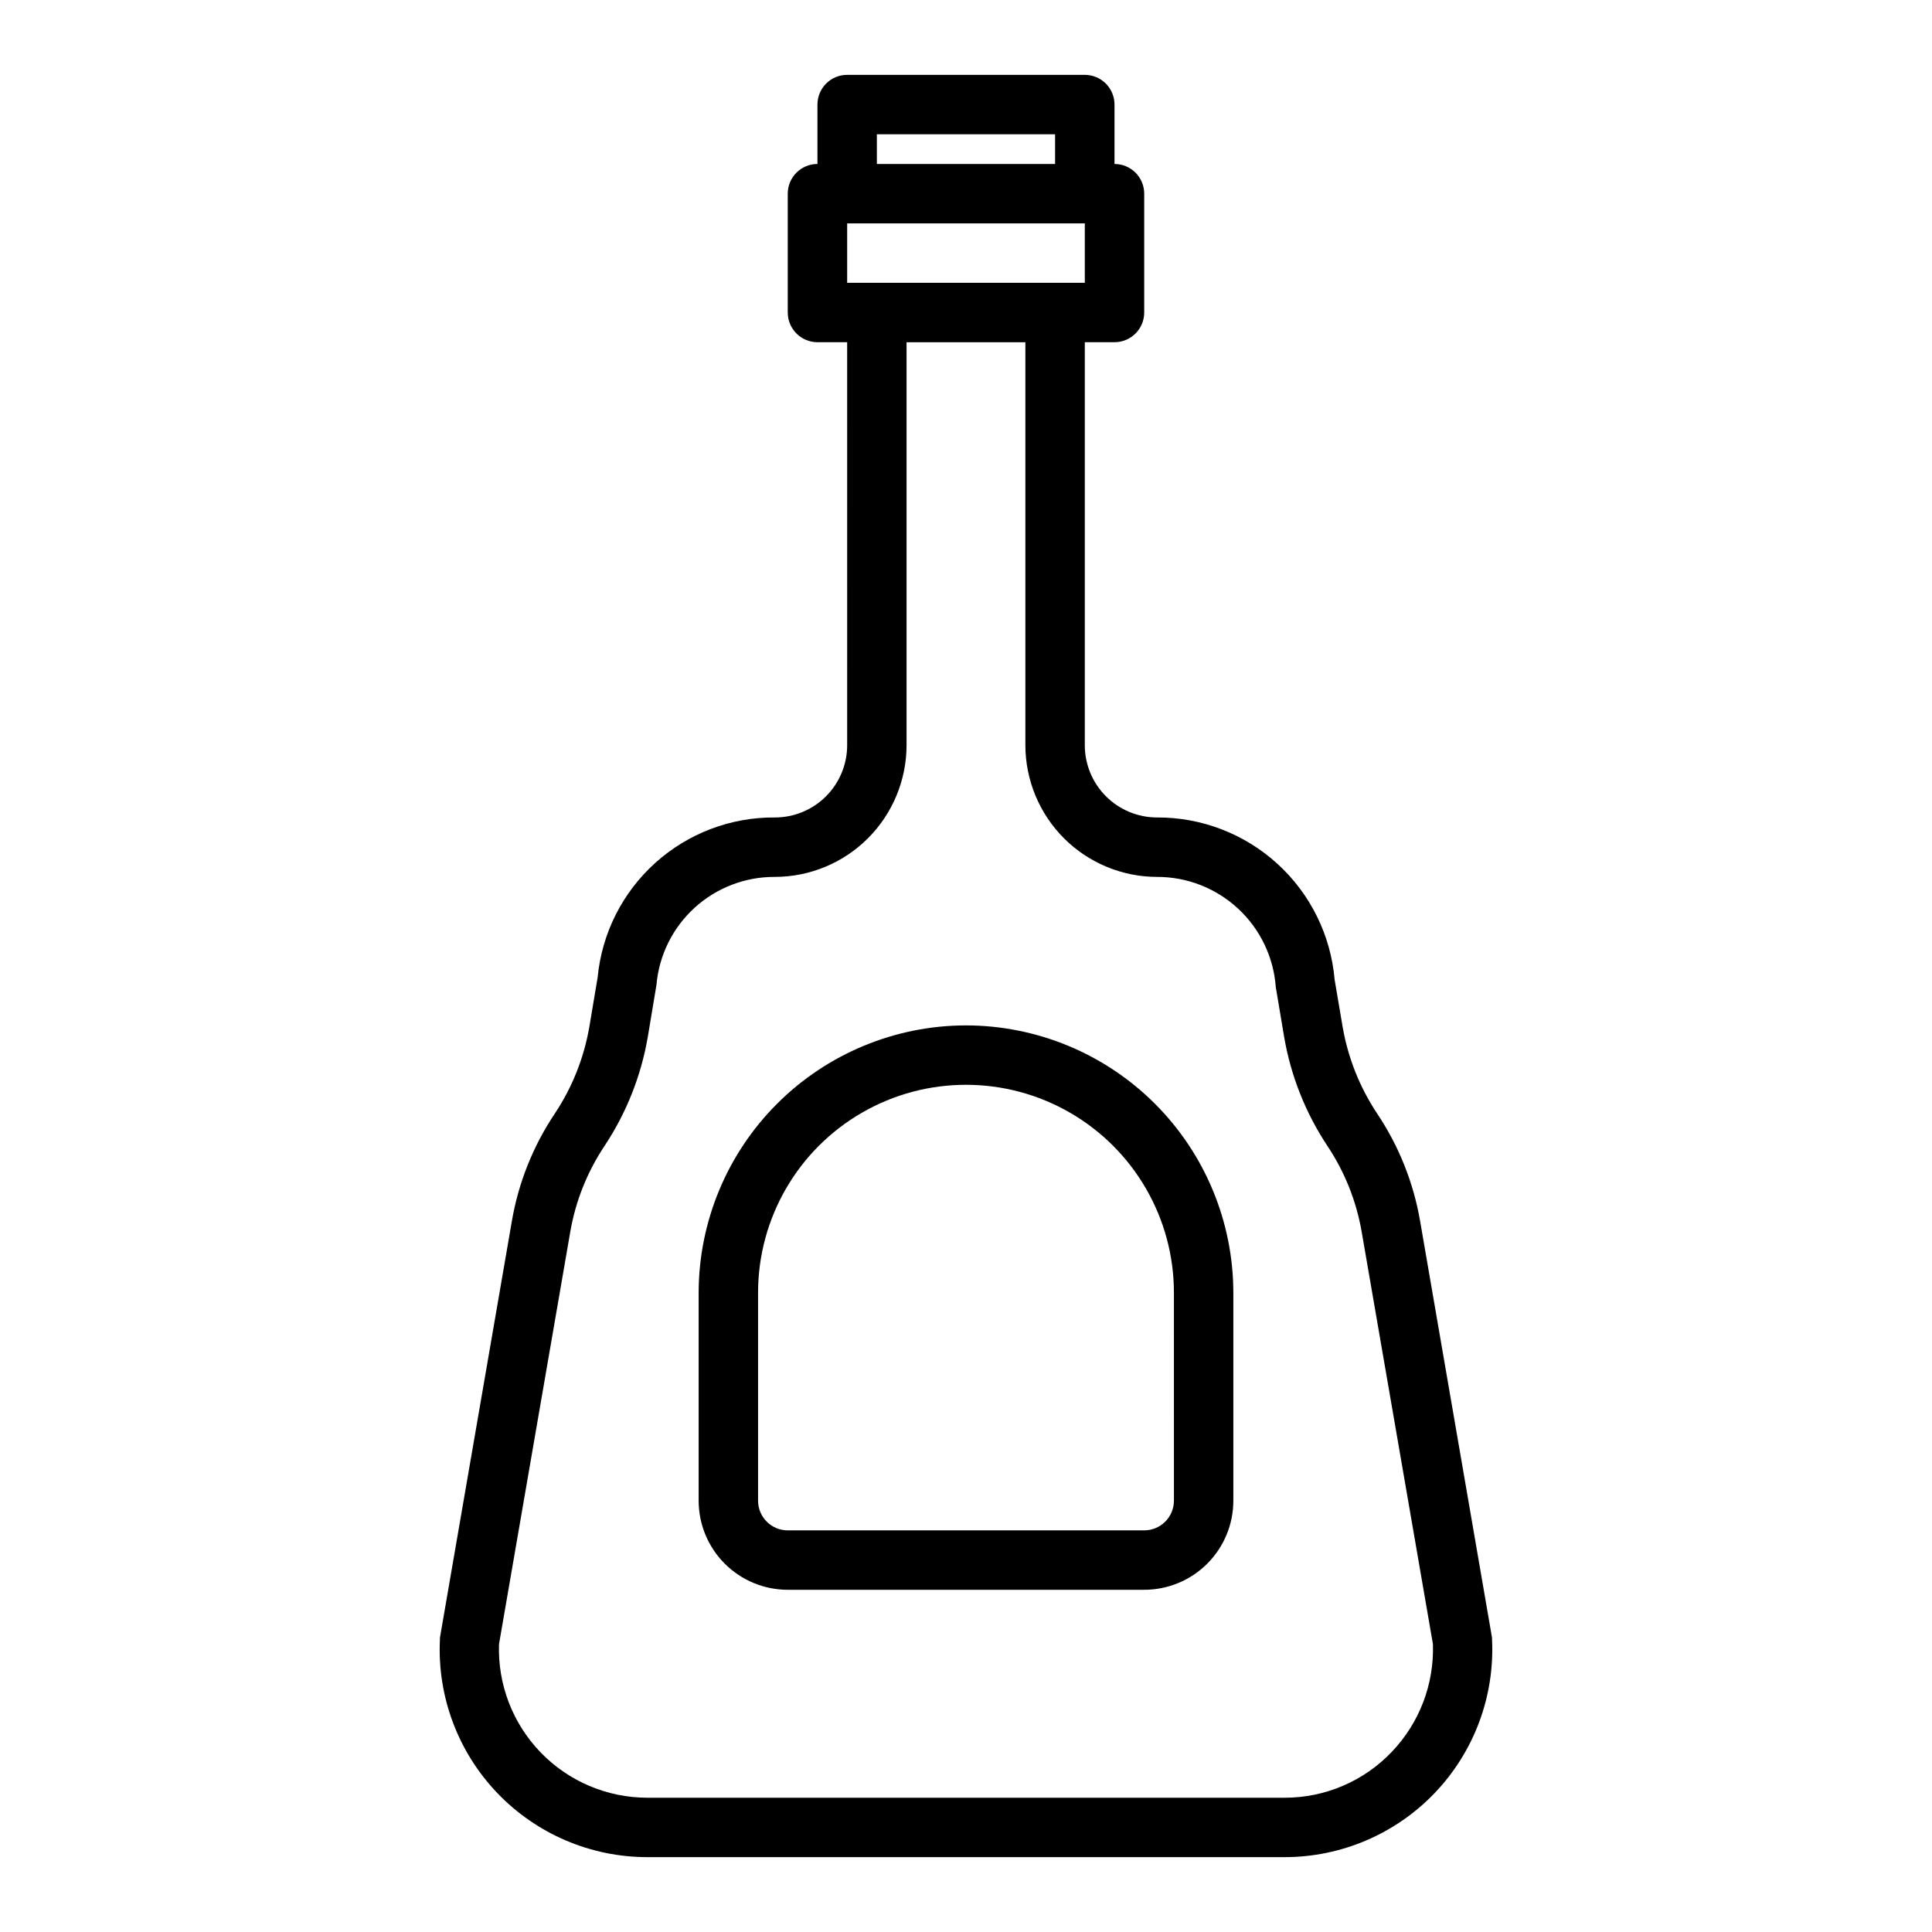
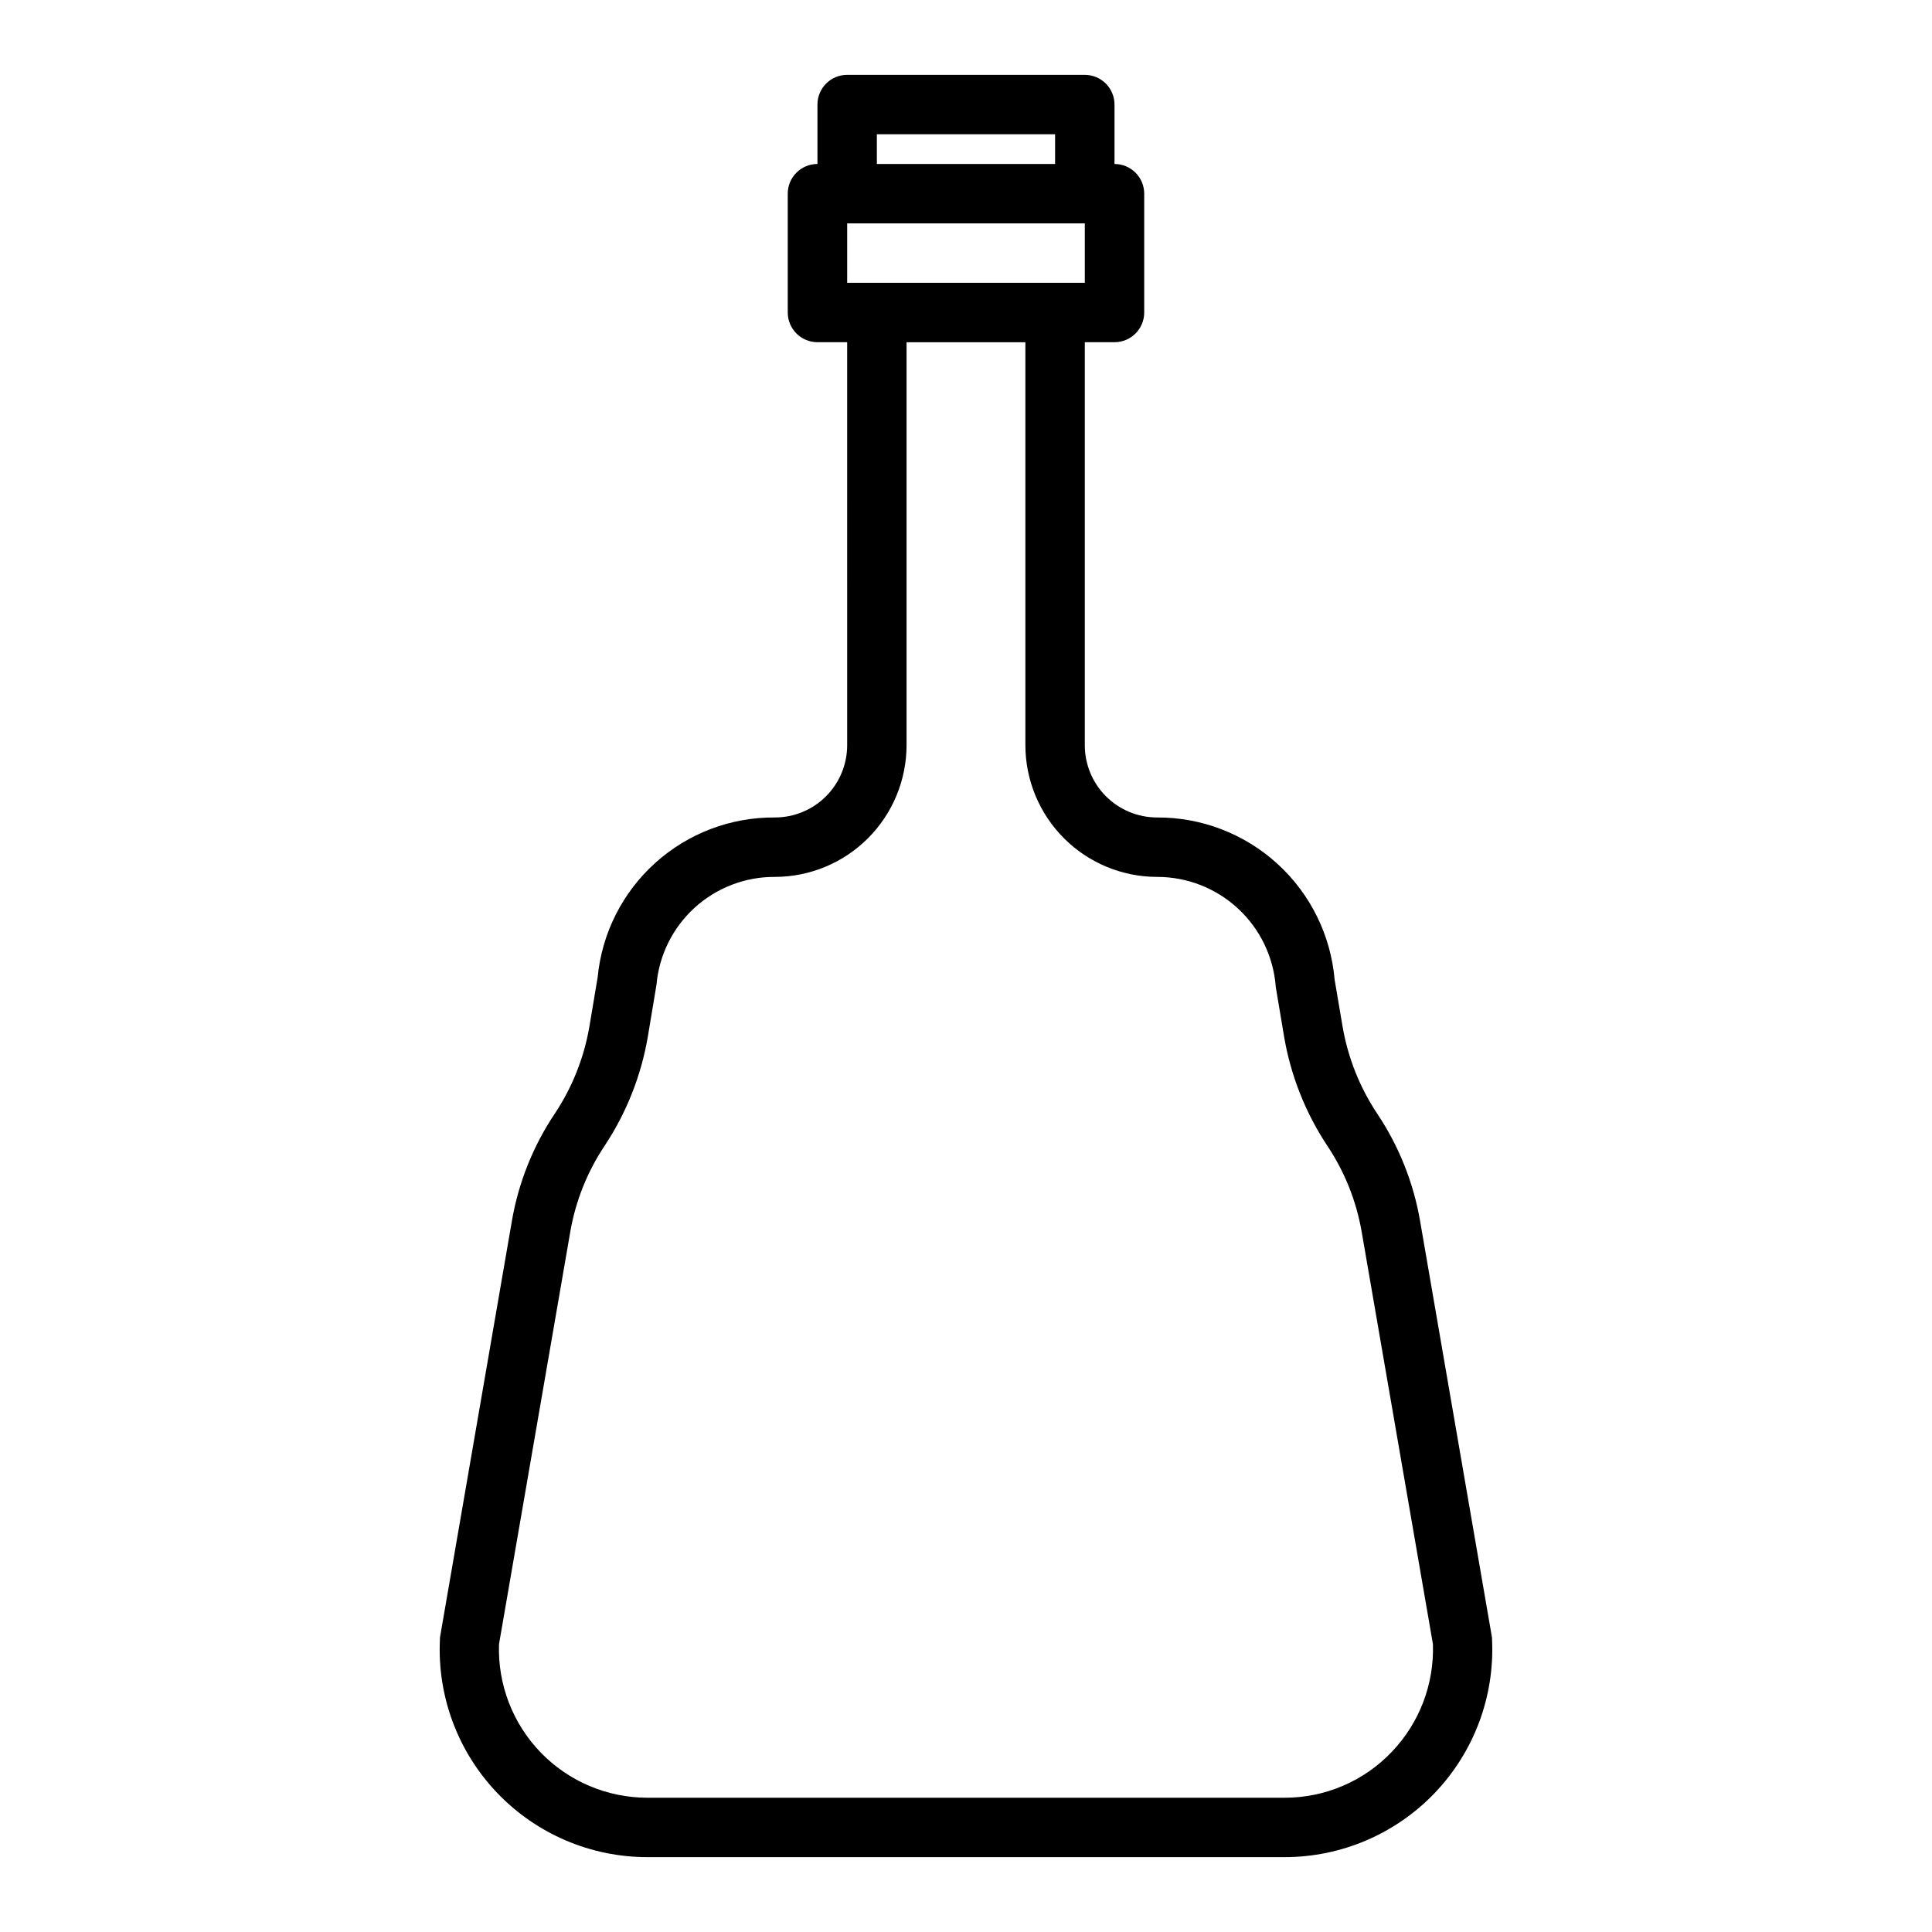
<svg xmlns="http://www.w3.org/2000/svg" fill="#000000" width="800px" height="800px" version="1.1" viewBox="144 144 512 512">
  <g>
    <path d="m539.33 577.59-18.969-109.89c-1.754-10.285-5.672-20.078-11.496-28.734-4.559-6.902-7.641-14.676-9.051-22.828l-2.125-12.516c-1.012-11.77-6.418-22.727-15.141-30.688-8.723-7.965-20.125-12.355-31.934-12.297-5.074-0.004-9.934-2.023-13.52-5.609-3.586-3.586-5.606-8.445-5.609-13.52v-106.82h7.871c2.086 0 4.09-0.832 5.566-2.309 1.477-1.477 2.305-3.477 2.305-5.566v-31.488c0-2.086-0.828-4.09-2.305-5.566-1.477-1.473-3.481-2.305-5.566-2.305v-15.742c0-2.09-0.832-4.09-2.305-5.566-1.477-1.477-3.481-2.309-5.566-2.309h-62.977c-4.348 0-7.875 3.527-7.875 7.875v15.742c-4.348 0-7.871 3.523-7.871 7.871v31.488c0 2.09 0.832 4.09 2.305 5.566 1.477 1.477 3.481 2.309 5.566 2.309h7.871l0.004 106.82c-0.008 5.074-2.023 9.934-5.609 13.52-3.586 3.586-8.449 5.606-13.52 5.609-11.711-0.094-23.031 4.203-31.73 12.043-8.699 7.84-14.148 18.652-15.266 30.309l-2.203 13.145-0.004 0.004c-1.406 8.152-4.488 15.926-9.051 22.828-5.824 8.656-9.742 18.449-11.492 28.734l-18.973 109.89c-0.066 0.312-0.094 0.629-0.078 0.945-0.711 15.039 4.773 29.711 15.172 40.598 10.395 10.887 24.797 17.039 39.852 17.027h168.78c15.055 0.012 29.457-6.141 39.855-17.027 10.395-10.887 15.879-25.559 15.168-40.598 0.016-0.316-0.012-0.633-0.078-0.945zm-162.95-398.01h47.23v7.871h-47.23zm-7.871 23.617h62.977v15.742h-62.977zm144.37 405.02c-7.414 7.816-17.723 12.23-28.496 12.199h-168.78c-10.676 0.008-20.895-4.324-28.316-11.996-7.418-7.672-11.406-18.031-11.043-28.699l18.895-109.34c1.41-8.105 4.492-15.824 9.051-22.672 5.809-8.75 9.723-18.617 11.492-28.969l2.281-13.699h0.004c0.672-7.848 4.277-15.156 10.102-20.469 5.82-5.309 13.43-8.234 21.309-8.184 9.242-0.02 18.102-3.699 24.637-10.234 6.535-6.535 10.215-15.395 10.234-24.641v-106.82h31.488v106.82c0.02 9.246 3.699 18.105 10.234 24.641 6.535 6.535 15.395 10.215 24.641 10.234 7.969-0.02 15.652 2.981 21.492 8.402 5.844 5.418 9.418 12.852 9.996 20.801l2.203 13.145v0.004c1.77 10.352 5.684 20.219 11.492 28.969 4.559 6.848 7.644 14.566 9.055 22.672l18.895 109.34h-0.004c0.355 10.57-3.559 20.84-10.863 28.496z" />
-     <path d="m400 415.74c-18.785 0.02-36.793 7.492-50.074 20.773-13.285 13.281-20.754 31.293-20.777 50.074v55.105c0 6.262 2.488 12.27 6.918 16.699 4.43 4.43 10.438 6.918 16.699 6.918h94.465c6.262 0 12.27-2.488 16.699-6.918 4.43-4.43 6.918-10.438 6.918-16.699v-55.105c-0.023-18.781-7.492-36.793-20.773-50.074-13.285-13.281-31.293-20.754-50.074-20.773zm55.105 125.95h-0.004c0 2.086-0.828 4.09-2.305 5.566-1.477 1.477-3.477 2.305-5.566 2.305h-94.465c-4.348 0-7.871-3.523-7.871-7.871v-55.105c0-19.688 10.504-37.879 27.551-47.719 17.051-9.844 38.055-9.844 55.105 0 17.051 9.84 27.551 28.031 27.551 47.719z" />
  </g>
</svg>